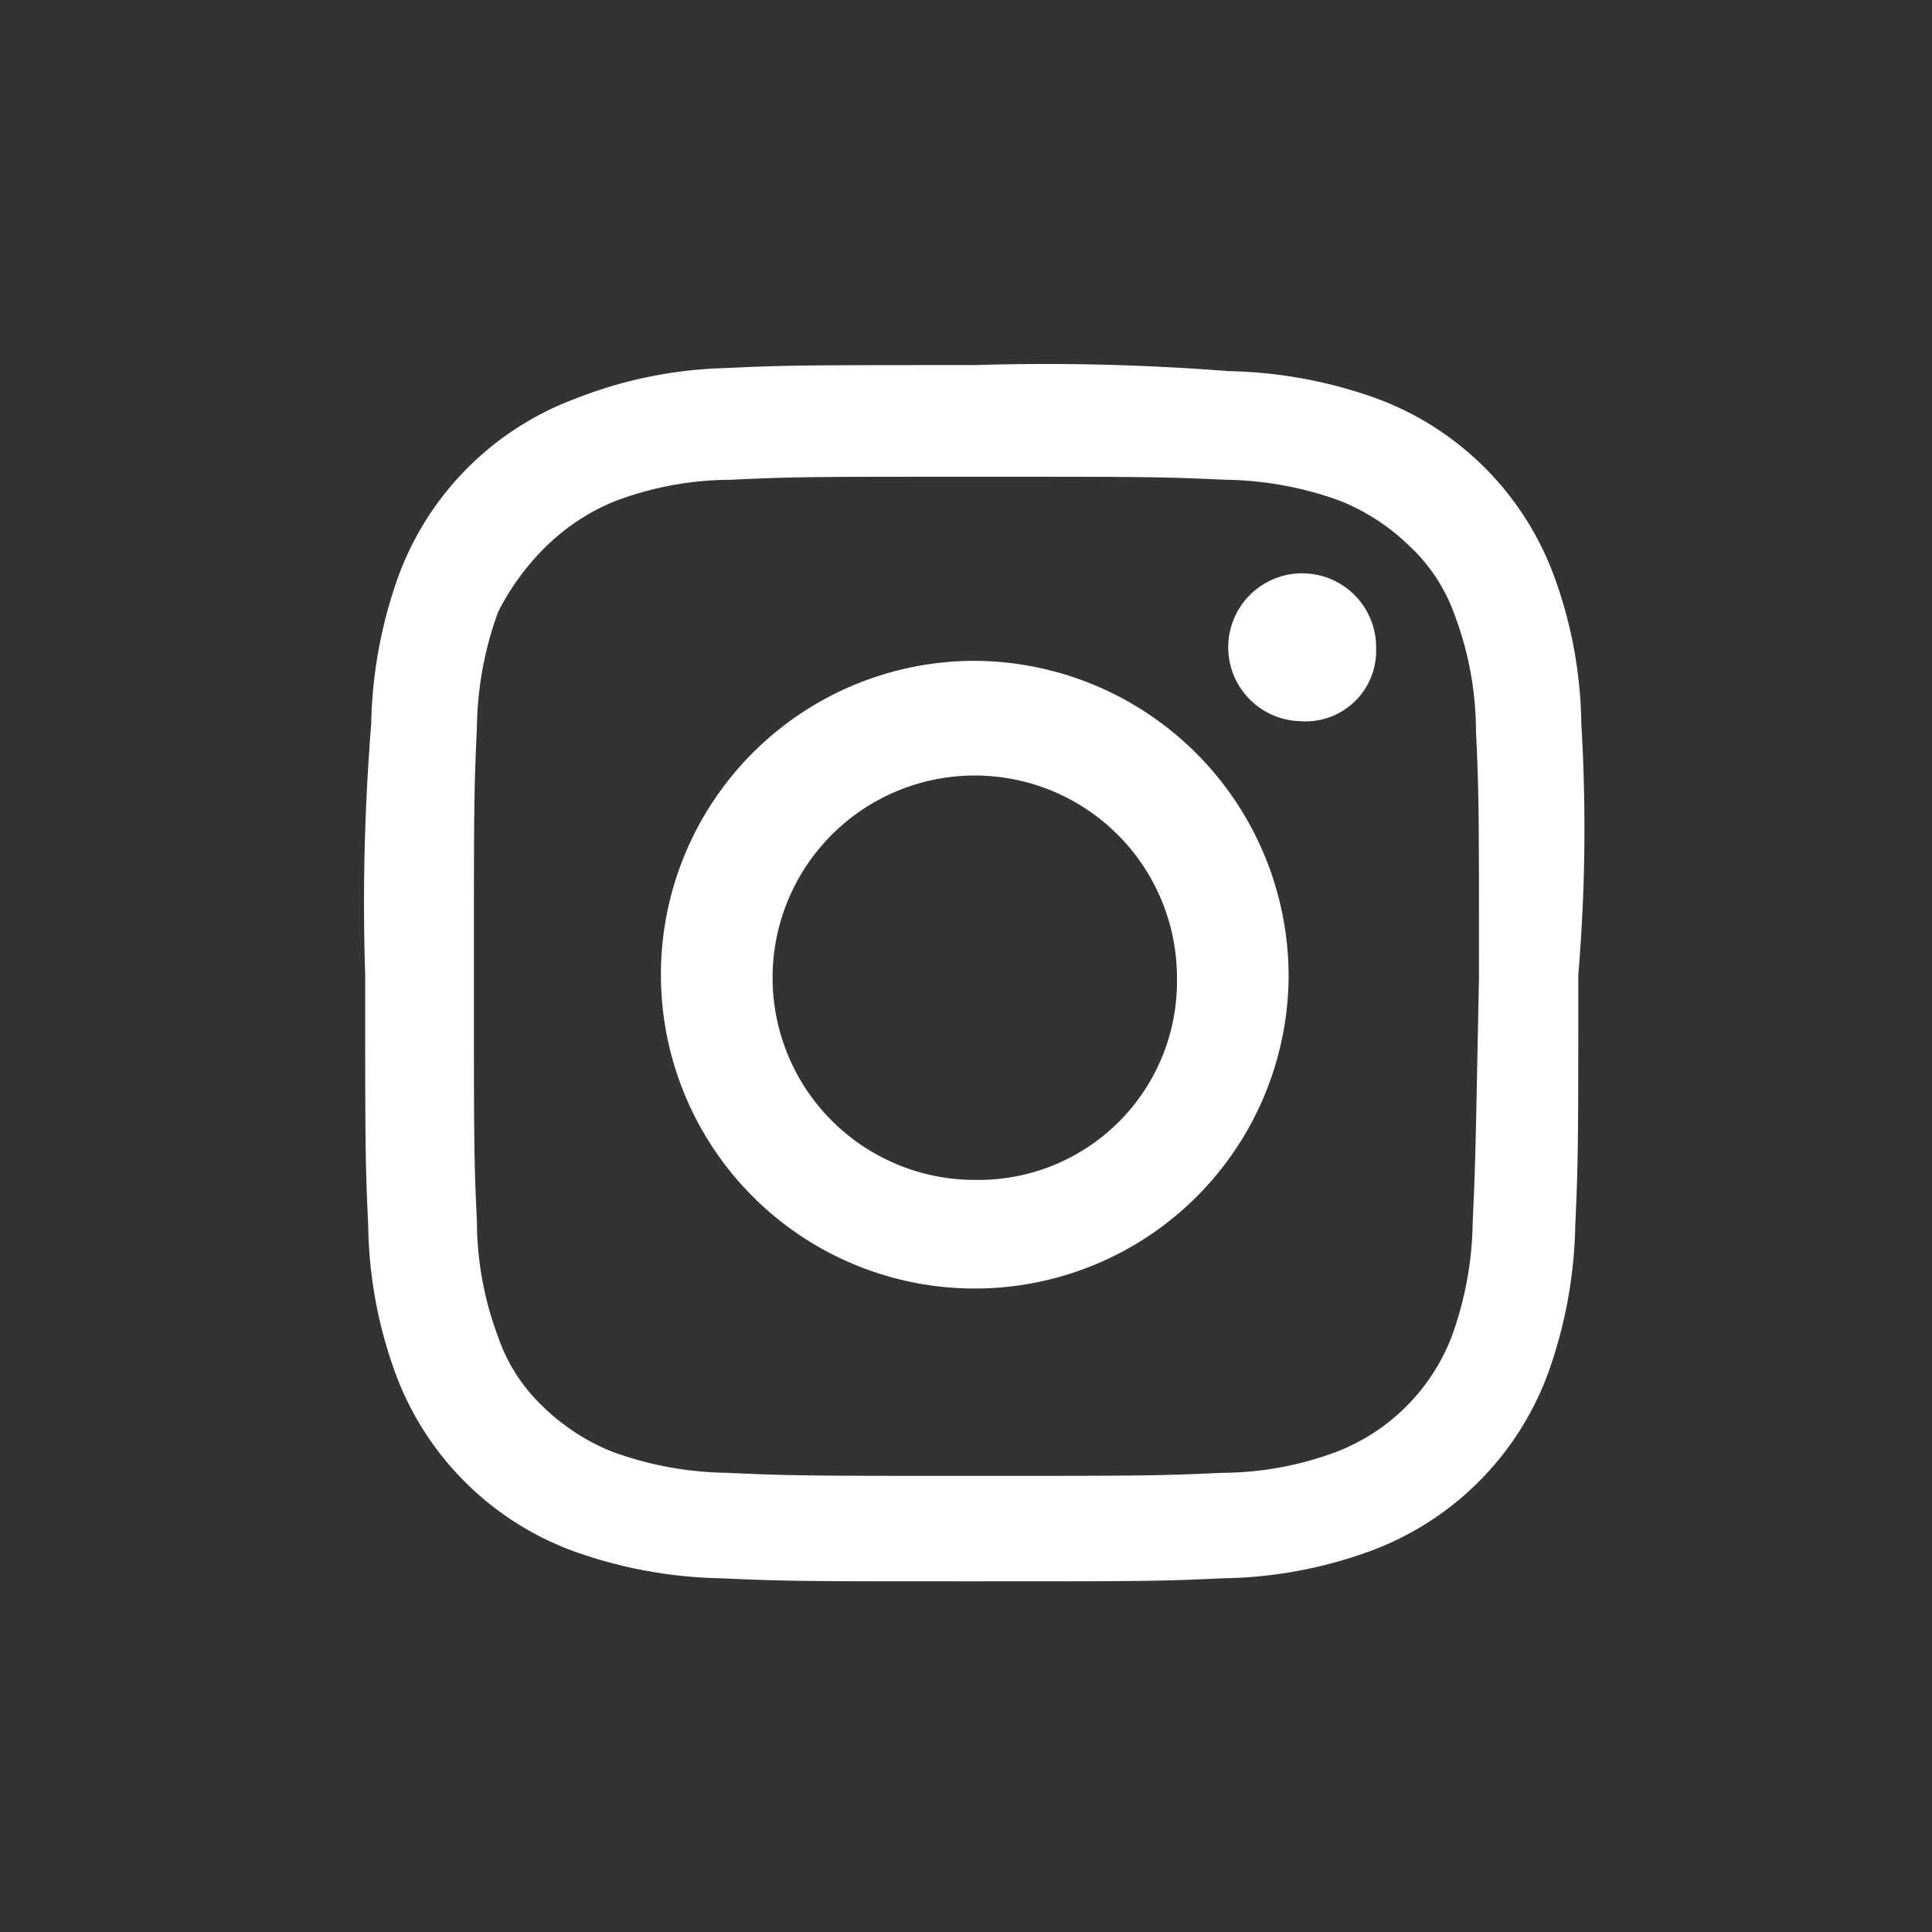
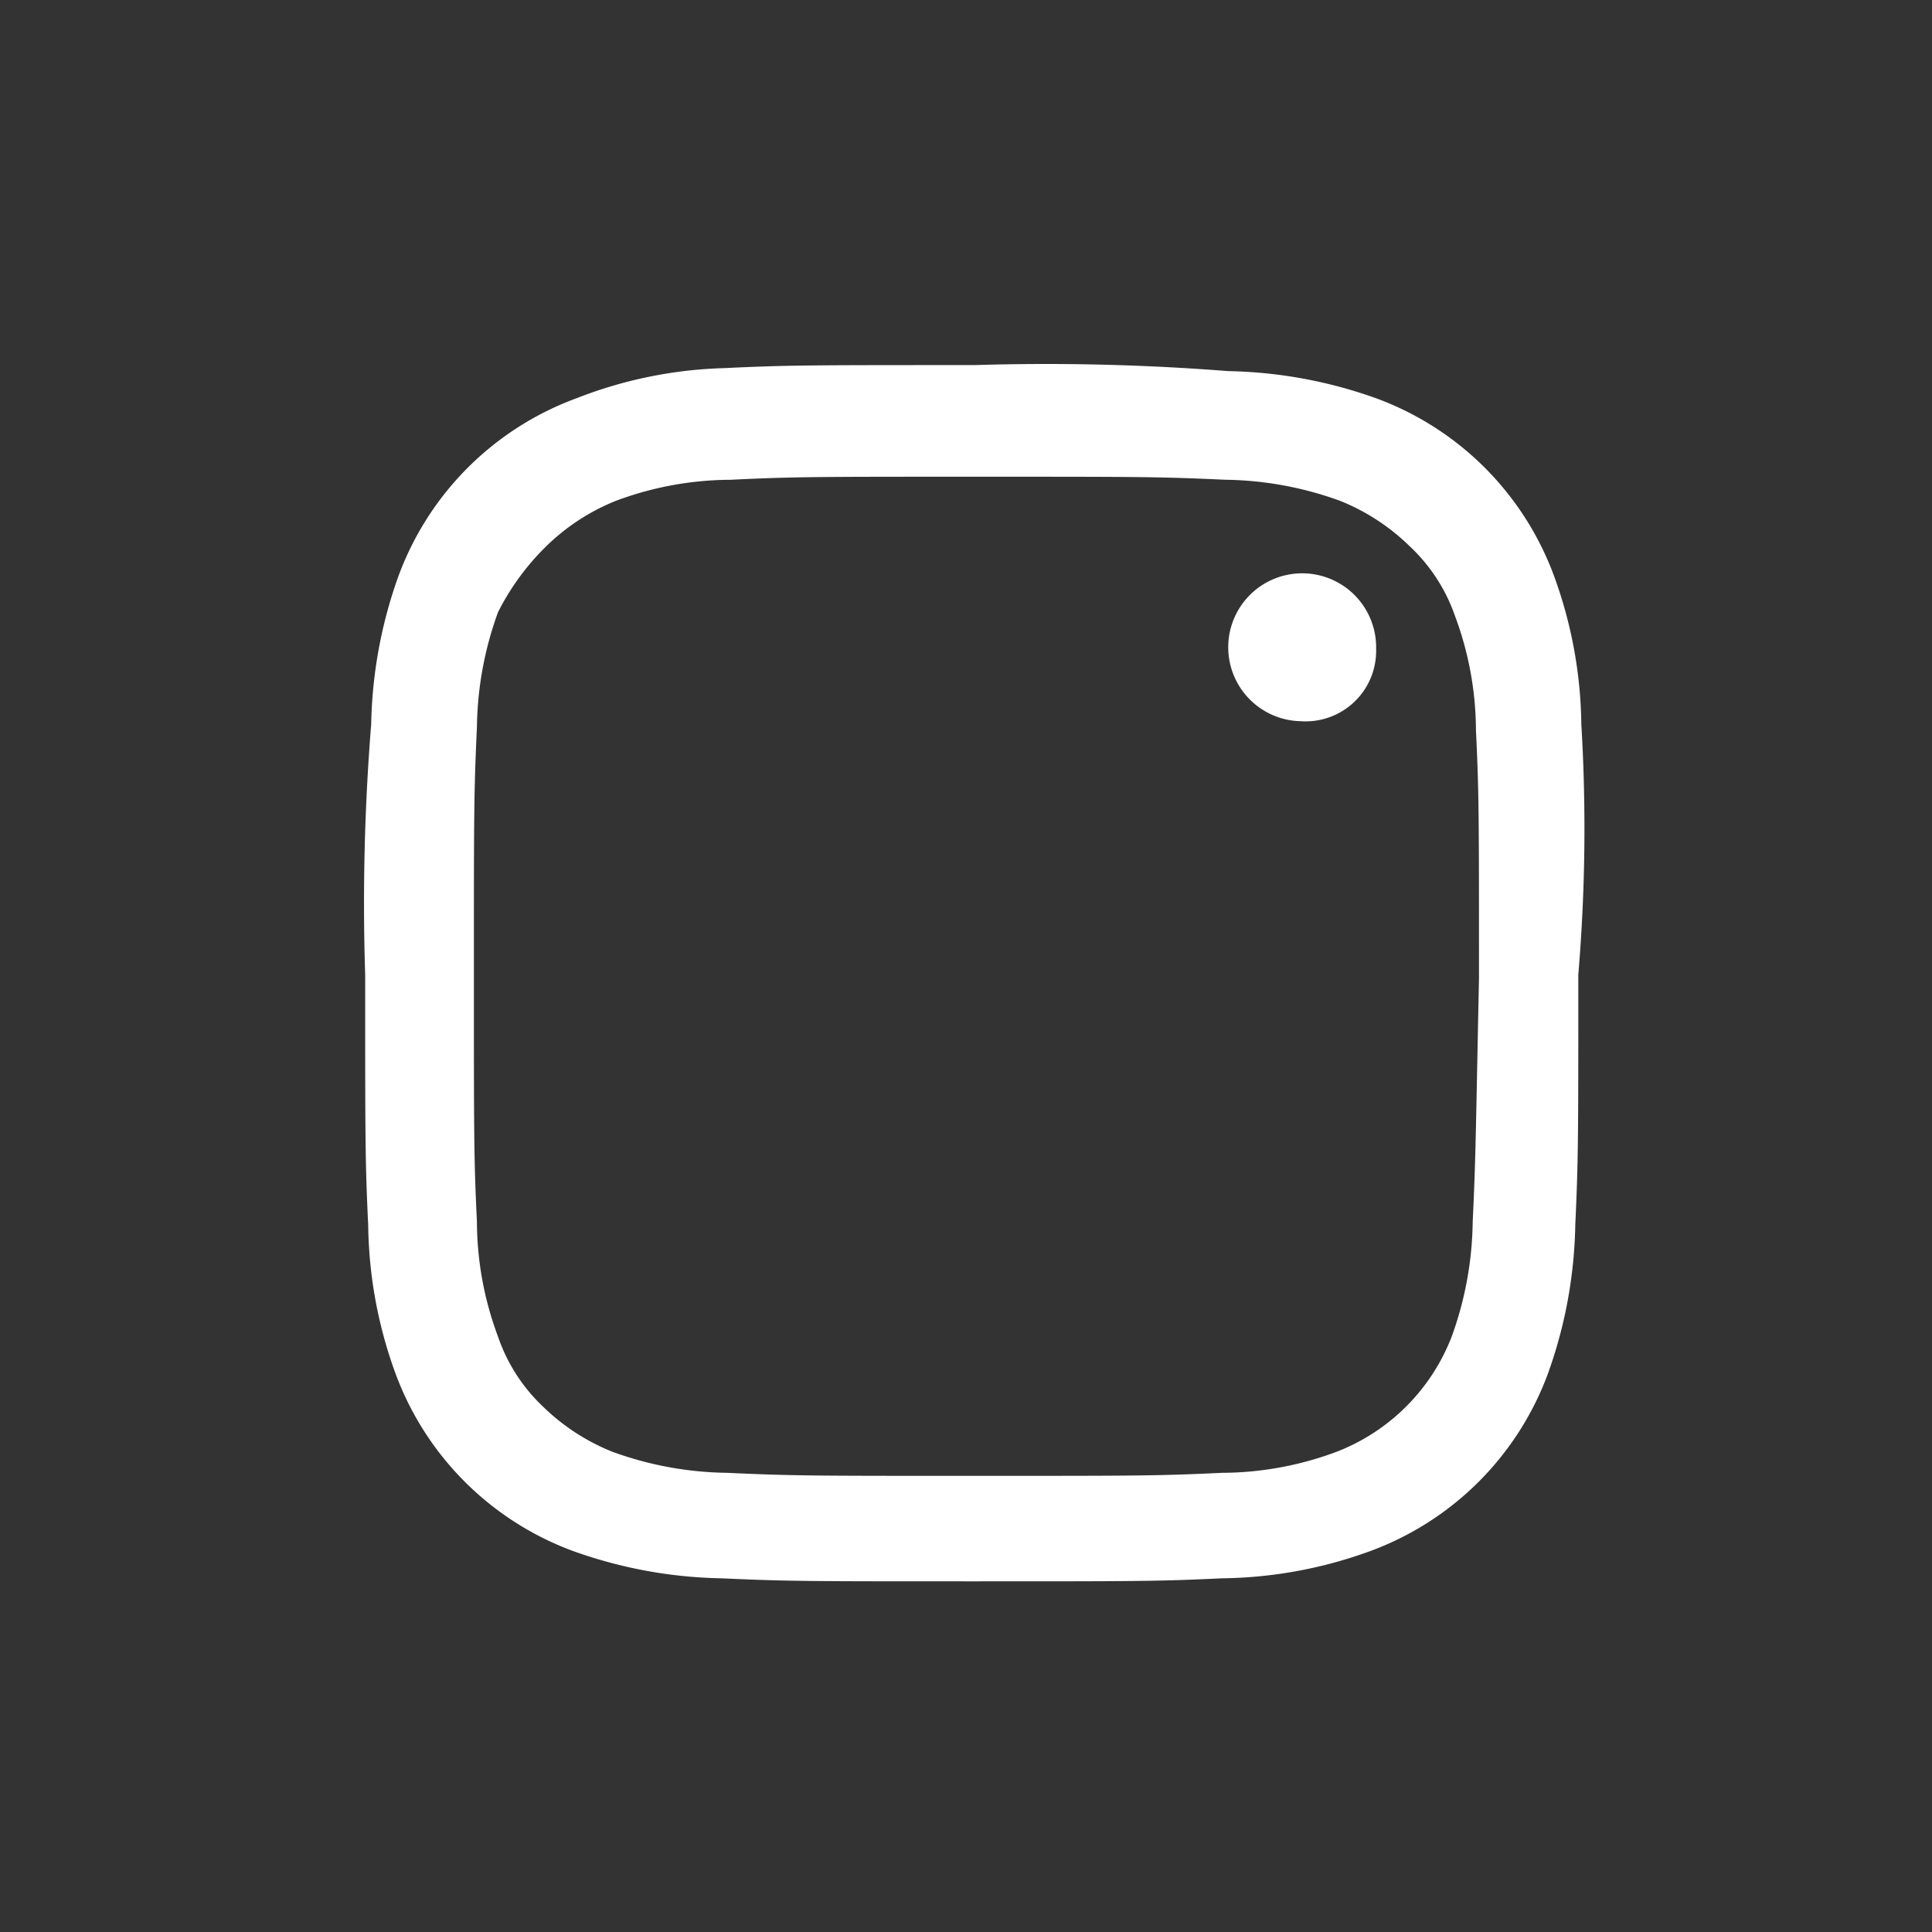
<svg xmlns="http://www.w3.org/2000/svg" width="69" height="69" viewBox="0 0 69 69">
  <rect x="0" y="0" width="69" height="69" fill="#333333" stroke="none" />
  <g id="logo-instagram-downloader" transform="translate(-9489 -2564)">
    <g id="Group_3384" data-name="Group 3384" transform="translate(9382.063 2514.026)">
      <path id="Path_2501" data-name="Path 2501" d="M156.084,73.144a2.641,2.641,0,1,0-2.694,2.587,2.518,2.518,0,0,0,2.689-2.335,2.351,2.351,0,0,0,.005-.252" fill="#fff" />
      <path id="Path_2502" data-name="Path 2502" d="M163.413,75.838a15.918,15.918,0,0,0-.97-5.281,10.7,10.7,0,0,0-6.359-6.359,16.523,16.523,0,0,0-5.281-.97,83.126,83.126,0,0,0-9.053-.215c-5.928,0-6.682,0-8.945.108a15.6,15.6,0,0,0-5.282,1.078,10.7,10.7,0,0,0-6.359,6.359,16.5,16.5,0,0,0-.97,5.281,79.7,79.7,0,0,0-.215,8.945c0,5.928,0,6.682.108,8.945a15.936,15.936,0,0,0,.97,5.284,10.7,10.7,0,0,0,6.359,6.359,16.5,16.5,0,0,0,5.281.97c2.371.108,3.126.108,8.945.108,5.928,0,6.682,0,8.945-.108a15.919,15.919,0,0,0,5.281-.97,10.7,10.7,0,0,0,6.359-6.359,16.5,16.5,0,0,0,.97-5.281c.108-2.371.108-3.018.108-8.945A62.455,62.455,0,0,0,163.413,75.838Zm-3.88,17.783a12.4,12.4,0,0,1-.754,4.1,7.184,7.184,0,0,1-4.1,4.1,11.79,11.79,0,0,1-4.1.754c-2.263.108-3.018.108-8.838.108s-6.467,0-8.838-.108a12.394,12.394,0,0,1-4.1-.754,7.582,7.582,0,0,1-2.479-1.617,6.189,6.189,0,0,1-1.6-2.491,11.79,11.79,0,0,1-.754-4.1c-.108-2.263-.108-3.018-.108-8.838s0-6.467.108-8.838a12.394,12.394,0,0,1,.754-4.1,8.875,8.875,0,0,1,1.725-2.357,7.594,7.594,0,0,1,2.478-1.617,11.79,11.79,0,0,1,4.1-.754C135.287,67,136.042,67,141.862,67s6.467,0,8.838.108a12.394,12.394,0,0,1,4.1.754,7.582,7.582,0,0,1,2.479,1.617,6.175,6.175,0,0,1,1.617,2.479,11.789,11.789,0,0,1,.754,4.1c.108,2.263.108,3.018.108,8.838-.117,5.707-.117,6.461-.225,8.725Z" fill="#fff" />
-       <path id="Path_2503" data-name="Path 2503" d="M141.75,73.575a11.209,11.209,0,1,0,11.209,11.209h0A11.269,11.269,0,0,0,141.75,73.575Zm0,18.538a7.221,7.221,0,1,1,7.221-7.221,7.087,7.087,0,0,1-6.95,7.221C141.93,92.115,141.84,92.115,141.75,92.113Z" fill="#fff" />
    </g>
  </g>
</svg>